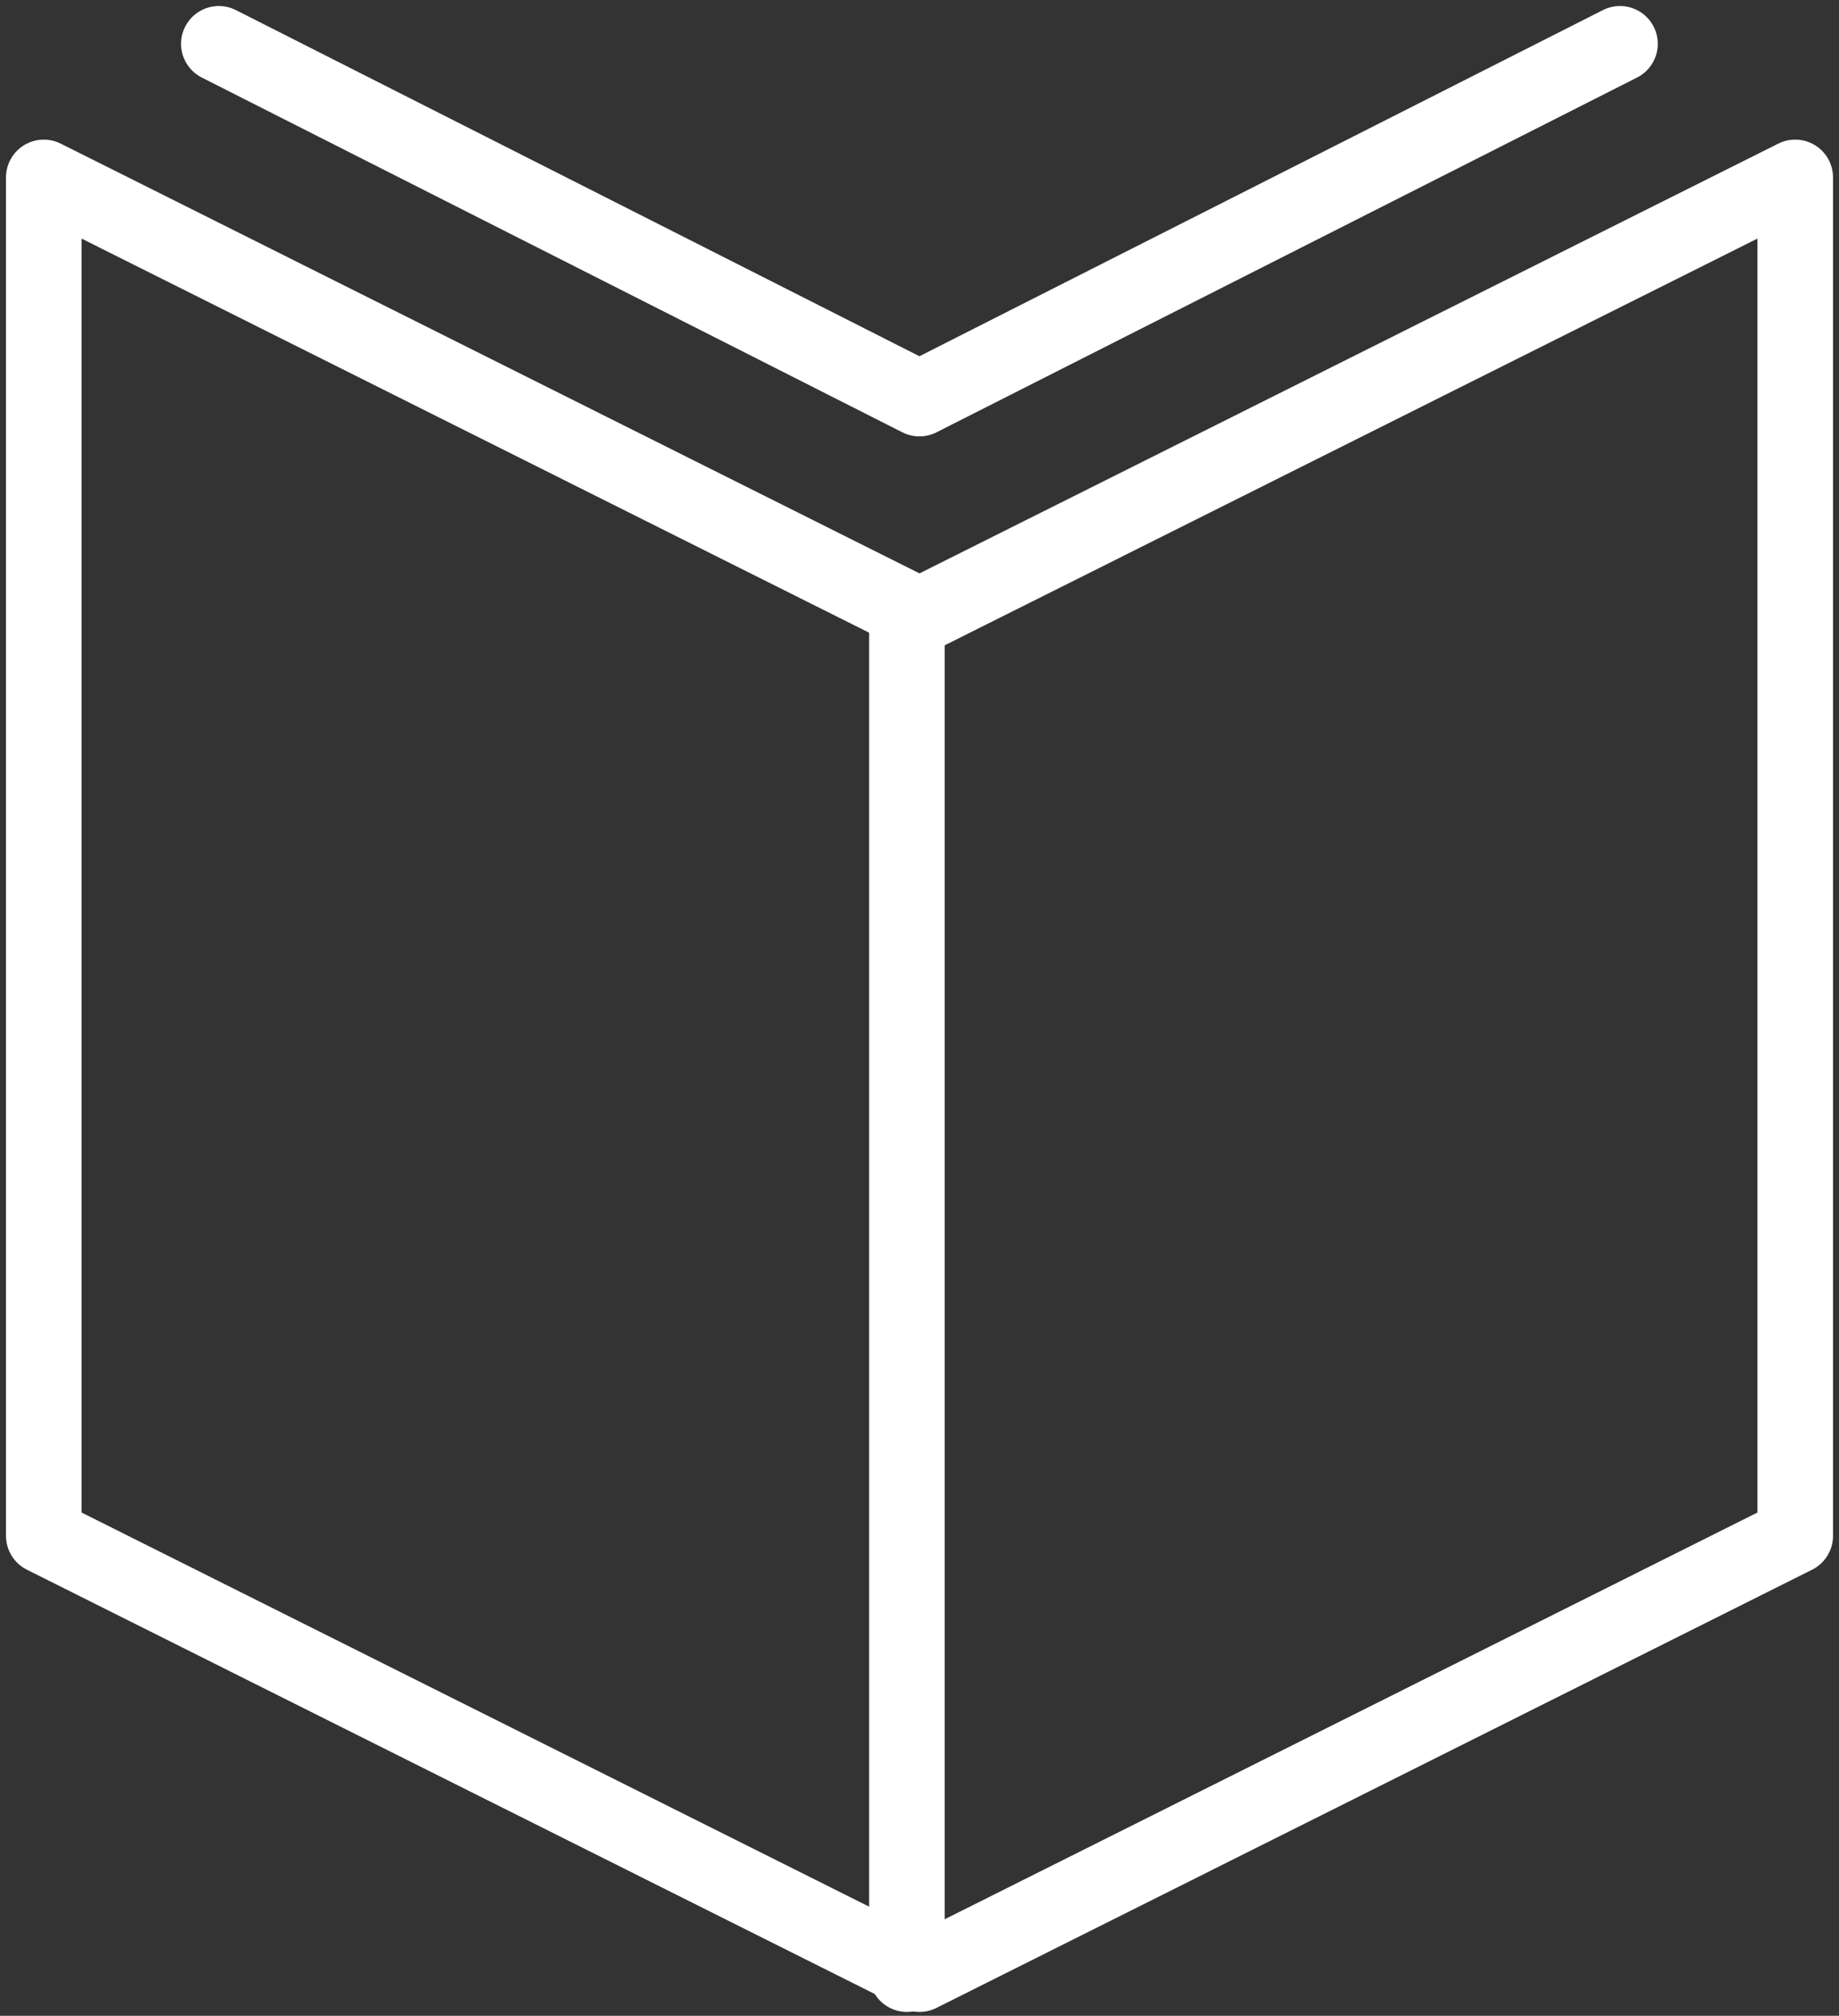
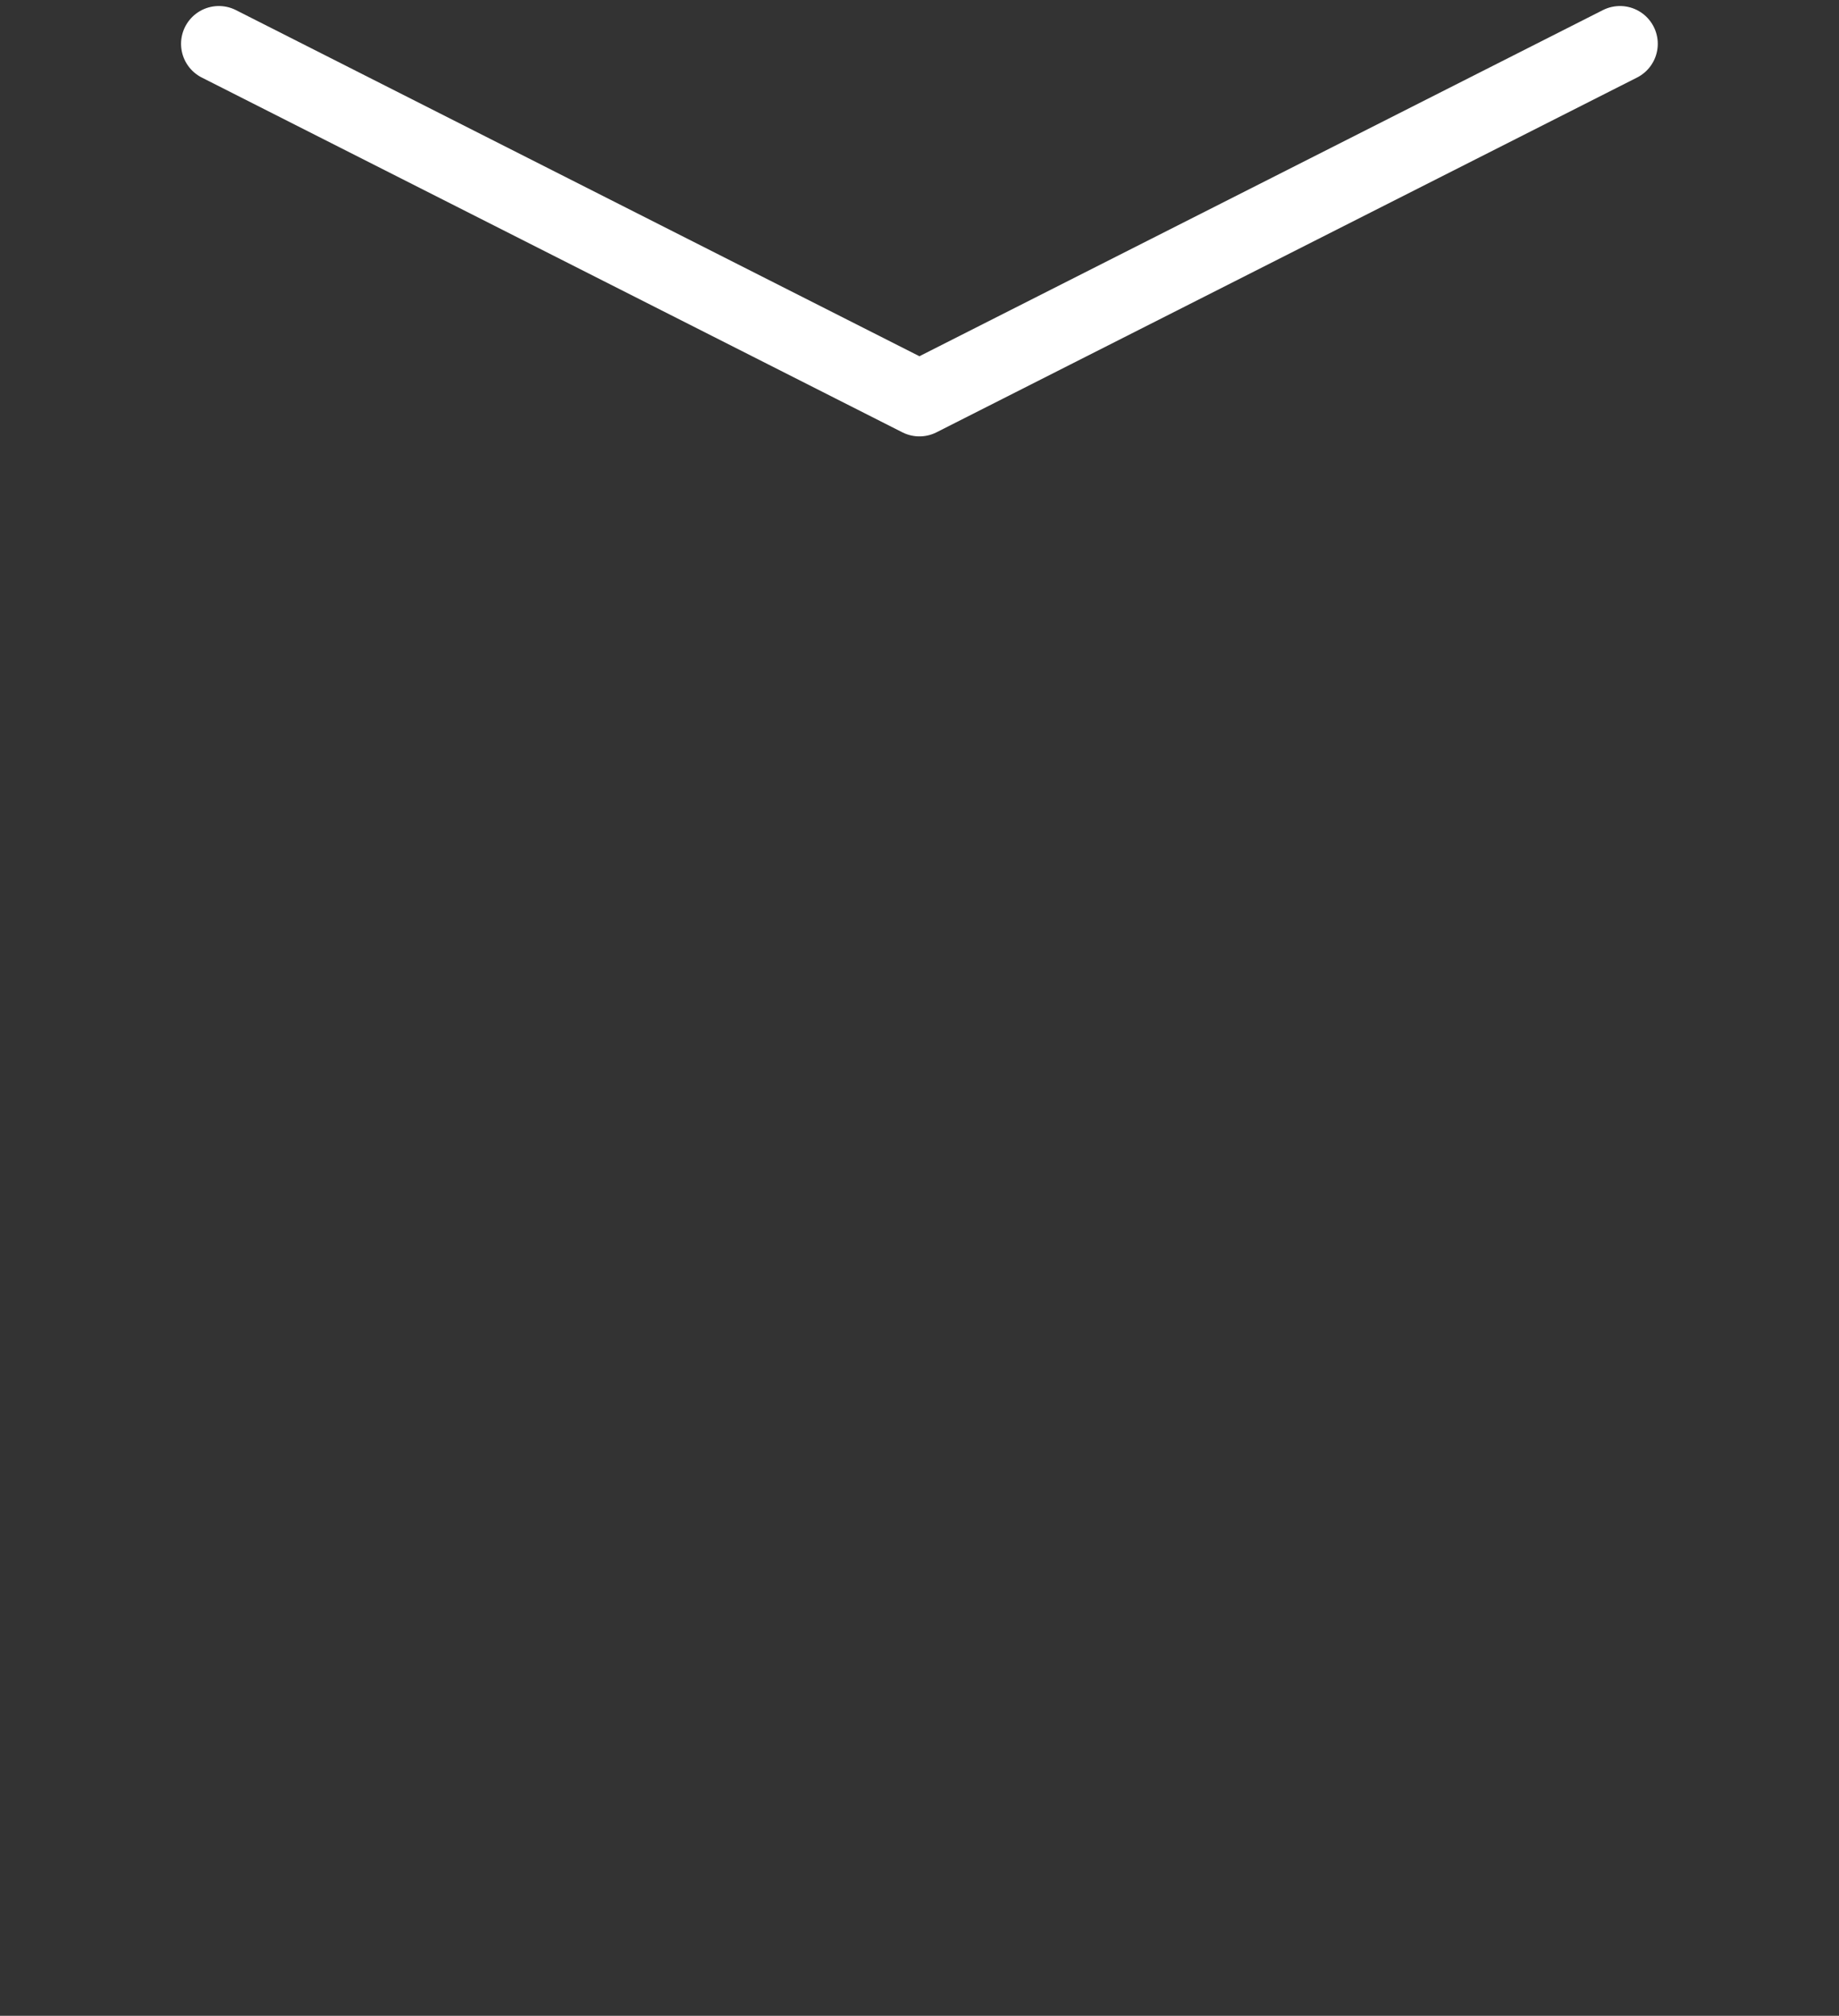
<svg xmlns="http://www.w3.org/2000/svg" width="73px" height="80px" viewBox="0 0 73 80">
  <rect x="0" y="0" width="73" height="80" fill="#333333" stroke="none" />
  <title>Stroke 364 + Stroke 365 + Stroke 366</title>
  <desc>Created with Sketch.</desc>
  <defs />
  <g id="Page-1" stroke="none" stroke-width="1" fill="none" fill-rule="evenodd" stroke-linecap="round" stroke-linejoin="round">
    <g id="resources" transform="translate(-284, -548)" stroke="#FFFFFF" stroke-width="3">
      <g id="Stroke-364-+-Stroke-365-+-Stroke-366" transform="translate(285, 549)">
-         <polygon id="Stroke-364" points="35.5 23.433 70.262 6.041 70.262 59.954 35.5 77.346 0.738 59.954 0.738 6.041" />
        <polyline id="Stroke-365" points="63.306 0.739 35.497 14.819 7.687 0.739" />
-         <path d="M35,23.433 L35,77.346" id="Stroke-366" />
      </g>
    </g>
  </g>
</svg>